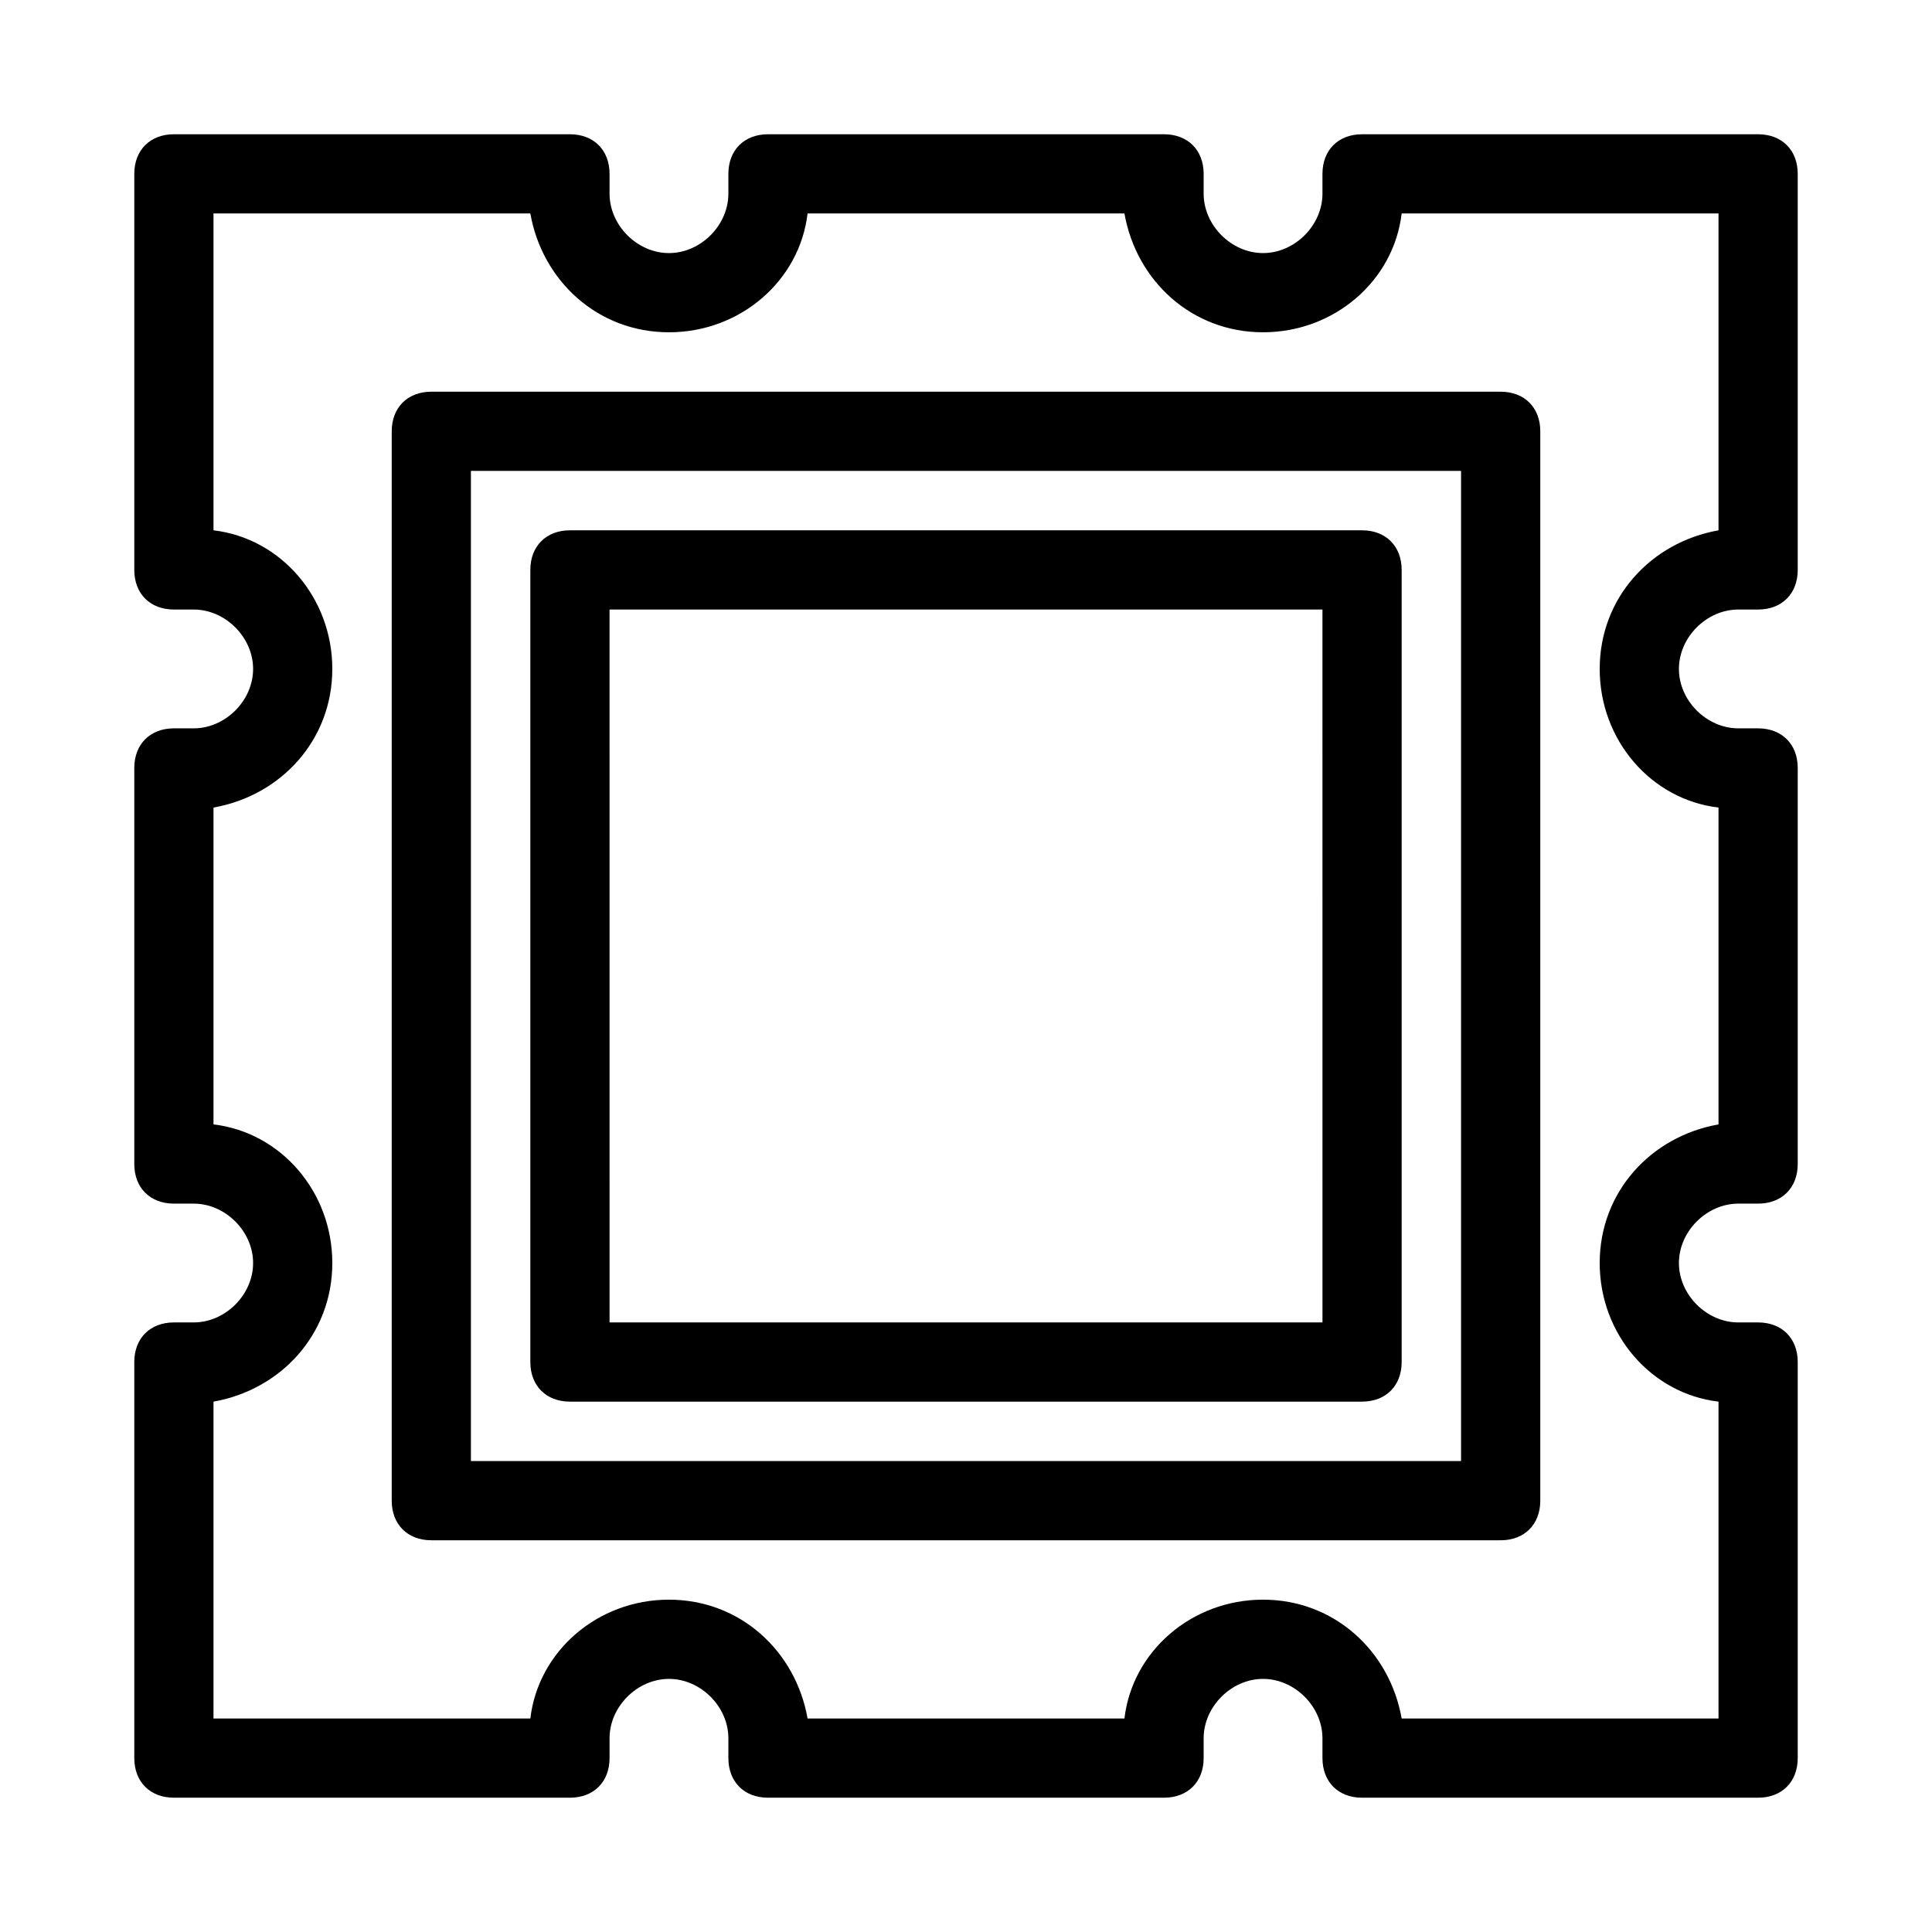
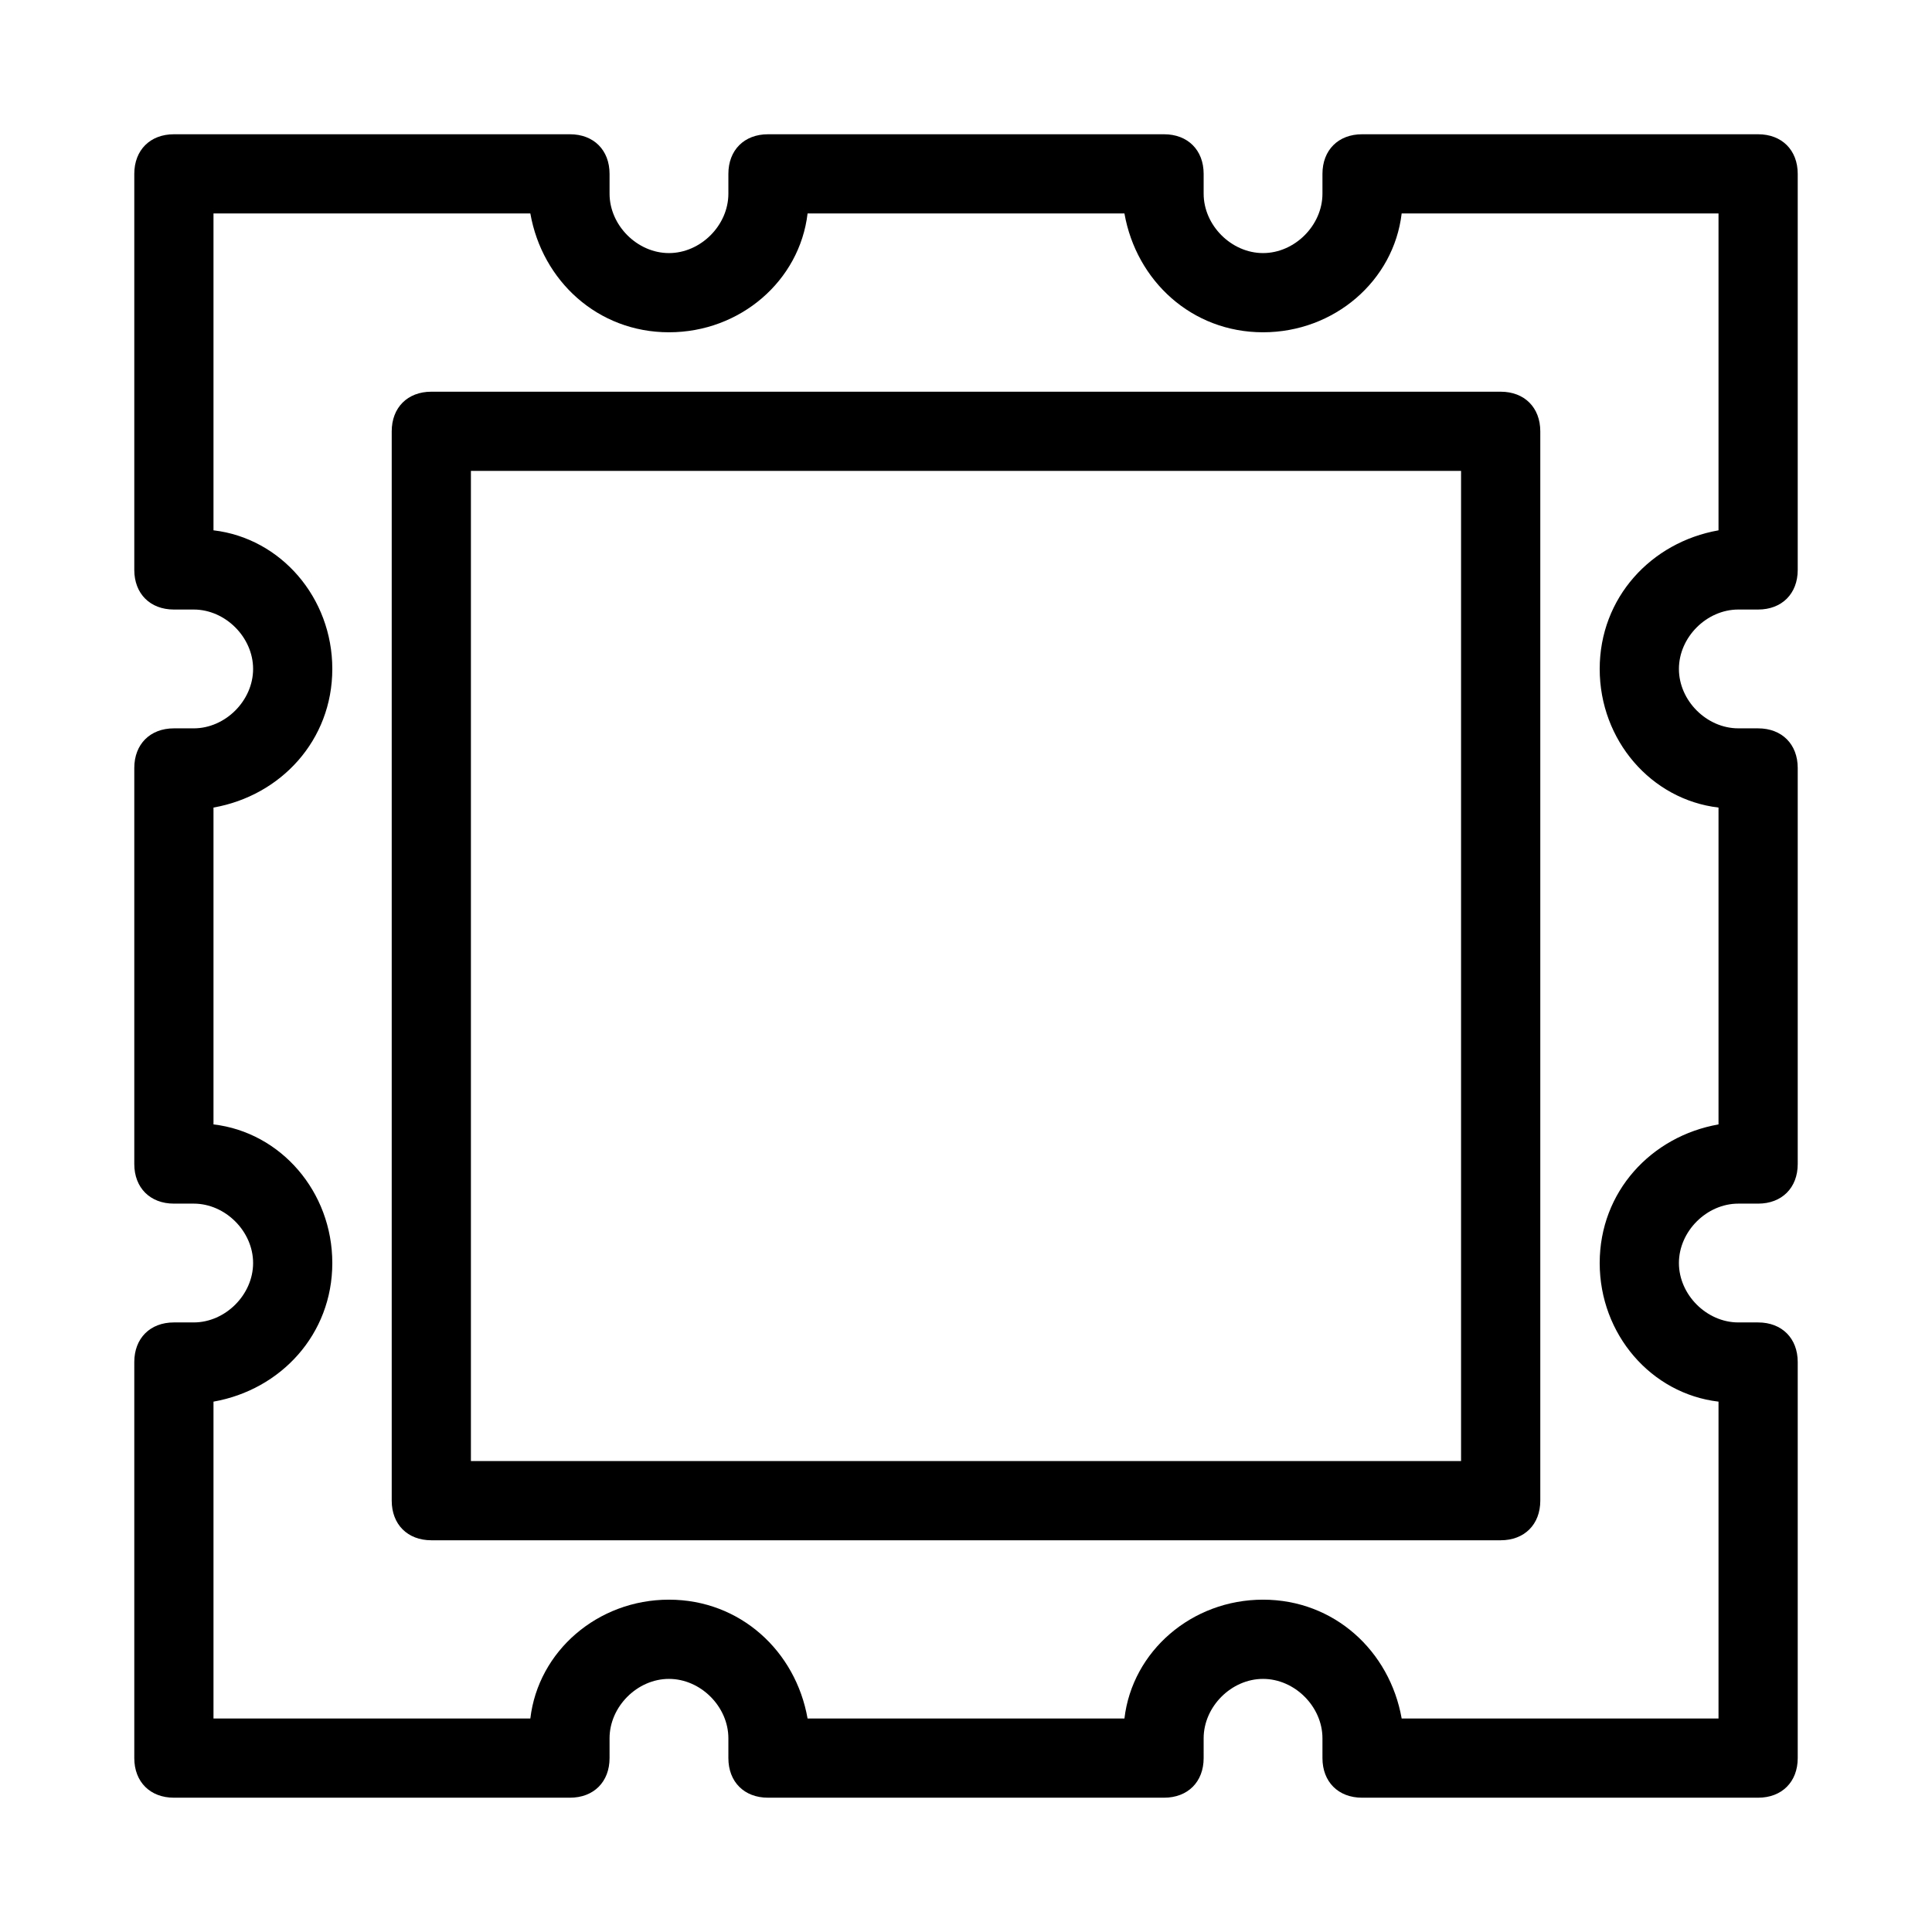
<svg xmlns="http://www.w3.org/2000/svg" fill="#000000" width="800px" height="800px" version="1.1" viewBox="144 144 512 512">
  <g>
    <path d="m609.92 620.41h-104.96c-6.297 0-10.496-4.199-10.496-10.496v-5.246c0-8.398-7.348-15.742-15.742-15.742-8.398-0.004-15.742 7.344-15.742 15.742v5.246c0 6.297-4.199 10.496-10.496 10.496h-104.96c-6.297 0-10.496-4.199-10.496-10.496v-5.246c0-8.398-7.348-15.742-15.742-15.742-8.398-0.004-15.746 7.344-15.746 15.742v5.246c0 6.297-4.199 10.496-10.496 10.496h-104.96c-6.297 0-10.496-4.199-10.496-10.496v-104.96c0-6.297 4.199-10.496 10.496-10.496h5.246c8.398 0 15.746-7.344 15.746-15.742s-7.348-15.742-15.746-15.742h-5.246c-6.297 0-10.496-4.199-10.496-10.496v-104.96c0-6.297 4.199-10.496 10.496-10.496h5.246c8.398 0 15.746-7.348 15.746-15.746 0-8.395-7.348-15.742-15.746-15.742h-5.246c-6.297 0-10.496-4.199-10.496-10.496v-104.96c0-6.297 4.199-10.496 10.496-10.496h104.96c6.297 0 10.496 4.199 10.496 10.496v5.246c0 8.398 7.348 15.746 15.742 15.746 8.398 0 15.746-7.348 15.746-15.746v-5.246c0-6.297 4.199-10.496 10.496-10.496h104.96c6.297 0 10.496 4.199 10.496 10.496v5.246c0 8.398 7.344 15.746 15.742 15.746s15.742-7.348 15.742-15.746v-5.246c0-6.297 4.199-10.496 10.496-10.496h104.96c6.297 0 10.496 4.199 10.496 10.496v104.96c0 6.297-4.199 10.496-10.496 10.496h-5.246c-8.398 0-15.742 7.348-15.742 15.742 0 8.398 7.348 15.742 15.742 15.742l5.246 0.004c6.297 0 10.496 4.199 10.496 10.496v104.96c0 6.297-4.199 10.496-10.496 10.496h-5.246c-8.398 0-15.742 7.348-15.742 15.742 0 8.398 7.348 15.742 15.742 15.742h5.246c6.297 0 10.496 4.199 10.496 10.496v104.96c0 6.297-4.199 10.496-10.496 10.496zm-94.465-20.992h83.969v-83.969c-17.844-2.098-31.488-17.844-31.488-36.734 0-18.895 13.645-33.586 31.488-36.734v-83.969c-17.844-2.098-31.488-17.844-31.488-36.734 0-18.895 13.645-33.586 31.488-36.734v-83.973h-83.969c-2.098 17.844-17.844 31.488-36.734 31.488-18.895 0-33.586-13.645-36.734-31.488h-83.969c-2.098 17.844-17.844 31.488-36.734 31.488-18.895 0-33.59-13.645-36.738-31.488h-83.969v83.969c17.844 2.098 31.488 17.844 31.488 36.734 0 18.895-13.645 33.59-31.488 36.738v83.969c17.844 2.098 31.488 17.844 31.488 36.734 0 18.895-13.645 33.586-31.488 36.734v83.969h83.969c2.098-17.844 17.844-31.488 36.734-31.488 18.895 0 33.586 13.645 36.734 31.488h83.973c2.098-17.844 17.844-31.488 36.734-31.488 18.895 0 33.586 13.645 36.734 31.488zm26.242-47.23h-283.39c-6.297 0-10.496-4.199-10.496-10.496v-283.39c0-6.297 4.199-10.496 10.496-10.496h283.39c6.297 0 10.496 4.199 10.496 10.496v283.39c0 6.297-4.199 10.496-10.496 10.496zm-272.9-20.992h262.4v-262.4h-262.4z" />
-     <path d="m504.96 515.45h-209.92c-6.297 0-10.496-4.199-10.496-10.496v-209.92c0-6.297 4.199-10.496 10.496-10.496h209.92c6.297 0 10.496 4.199 10.496 10.496v209.92c-0.004 6.297-4.199 10.492-10.5 10.492zm-199.42-20.992h188.93l-0.004-188.93h-188.93z" />
  </g>
</svg>